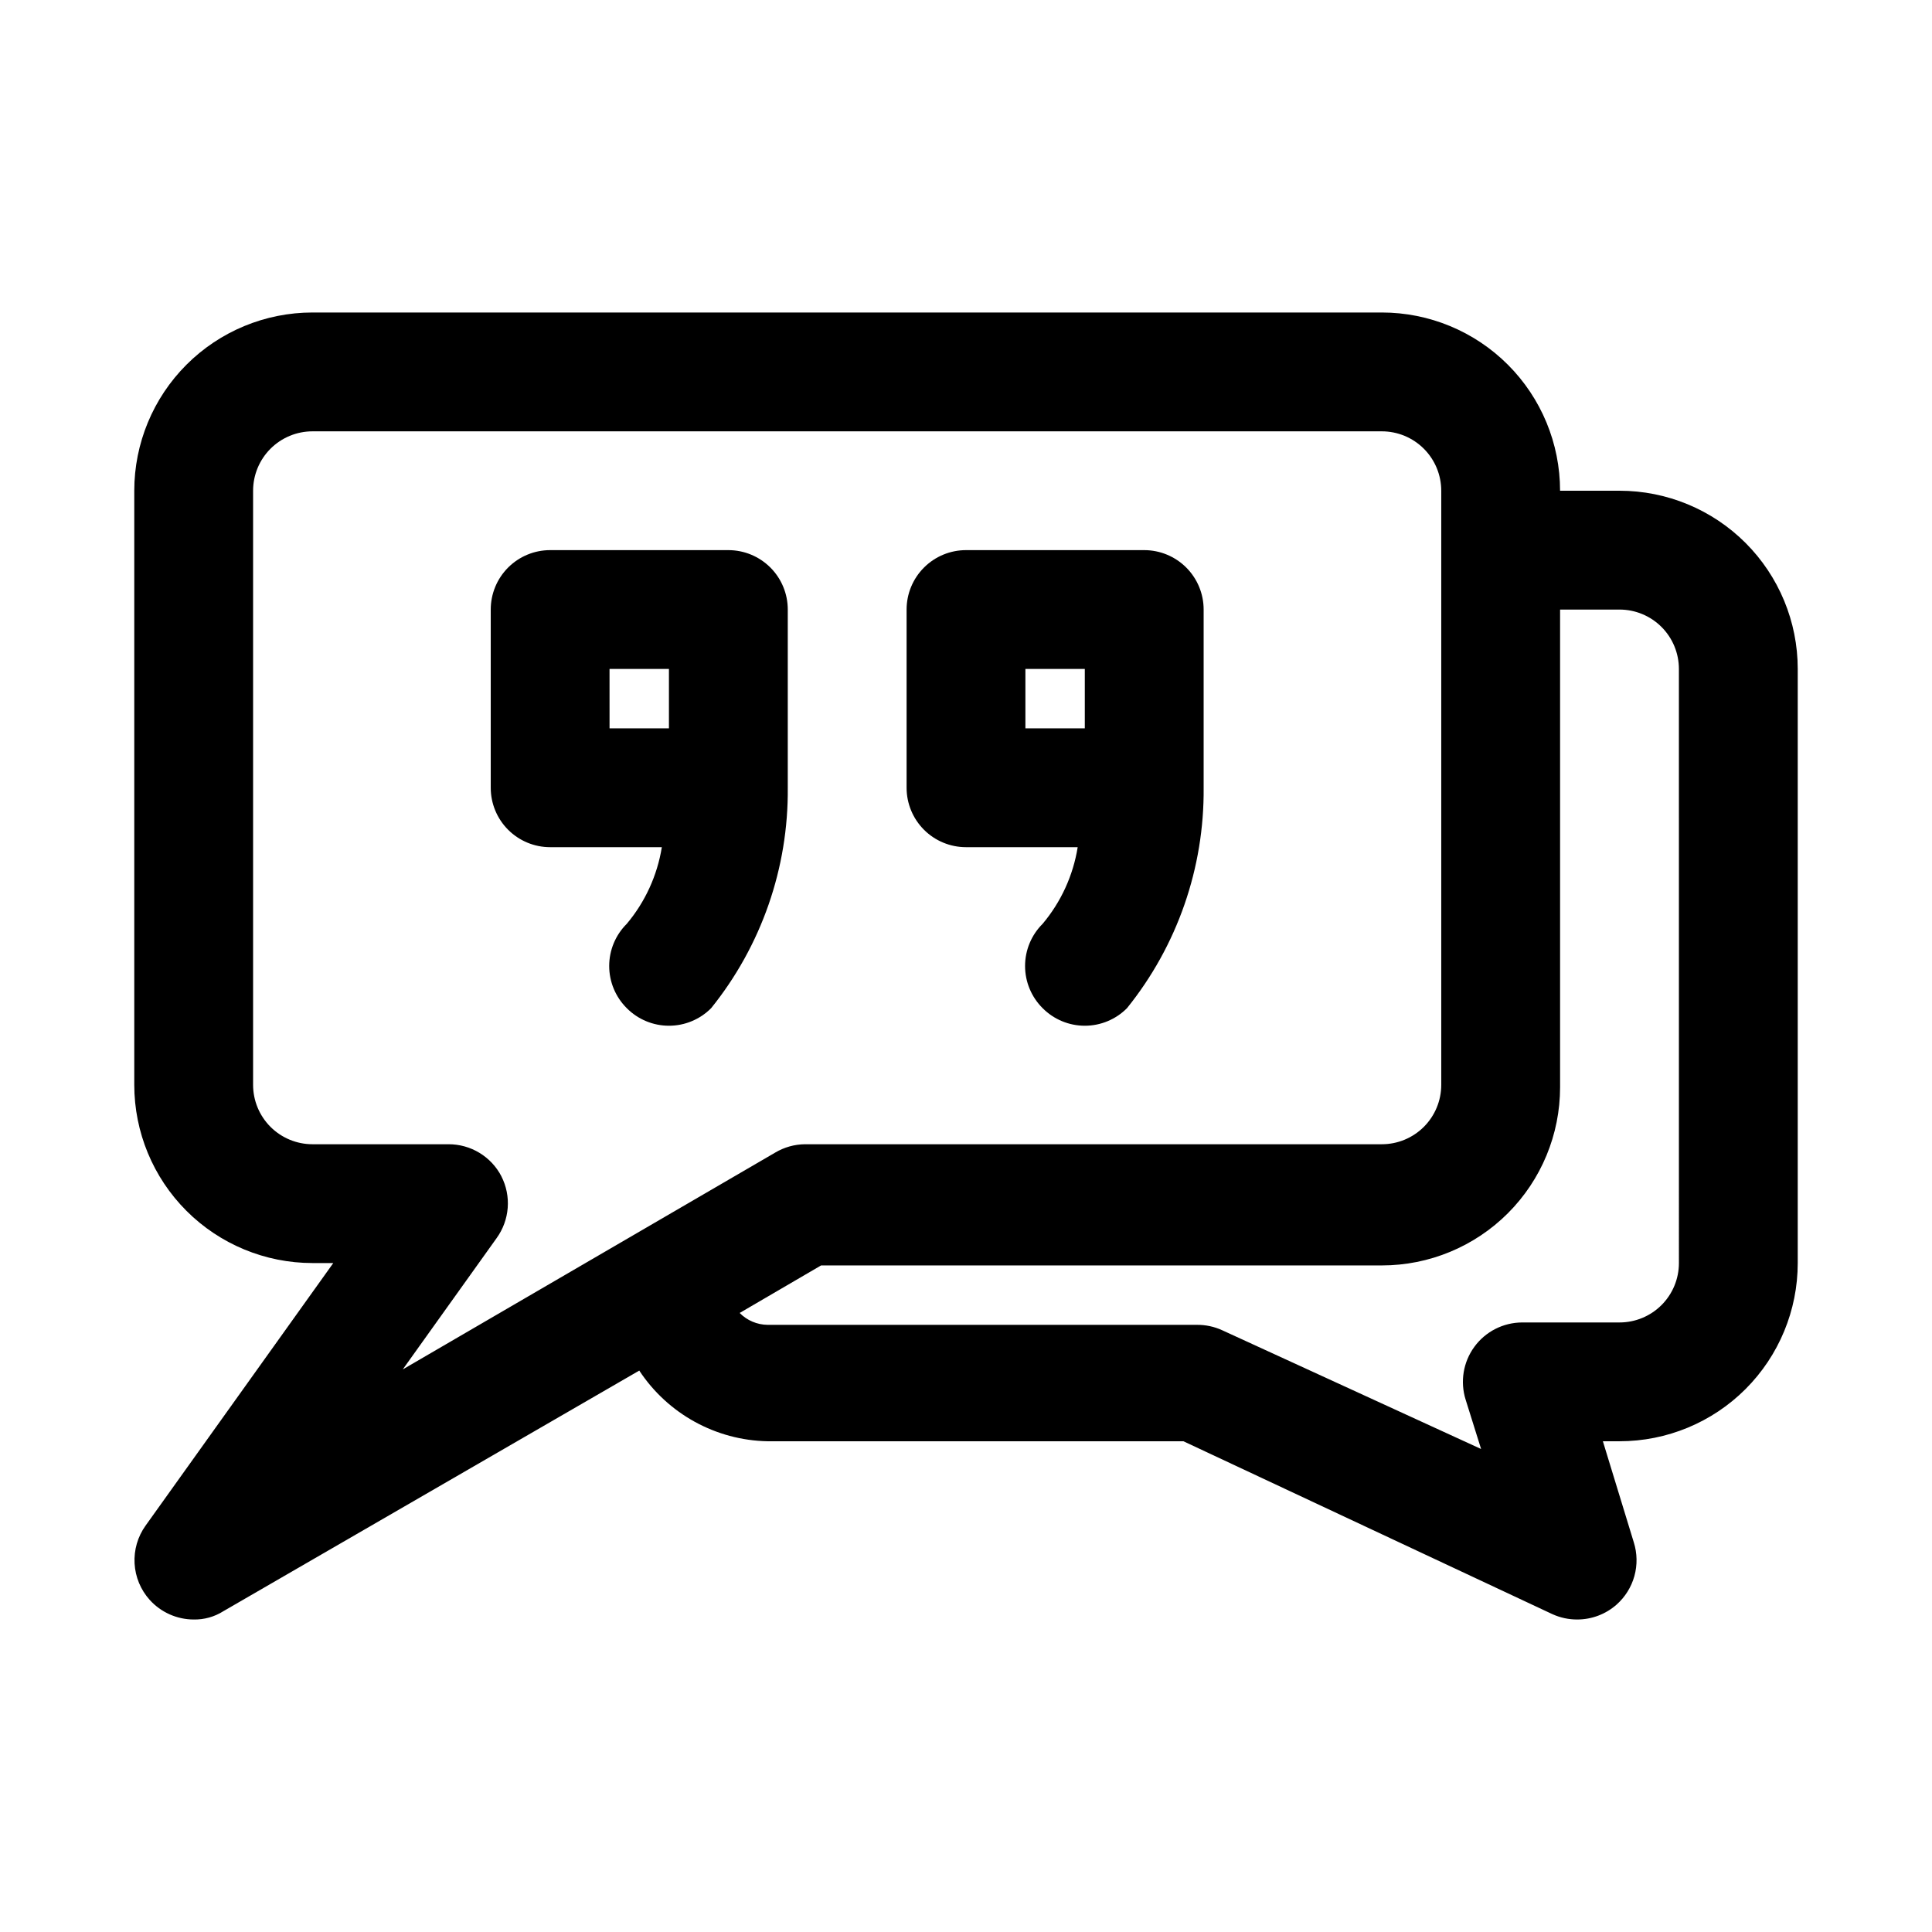
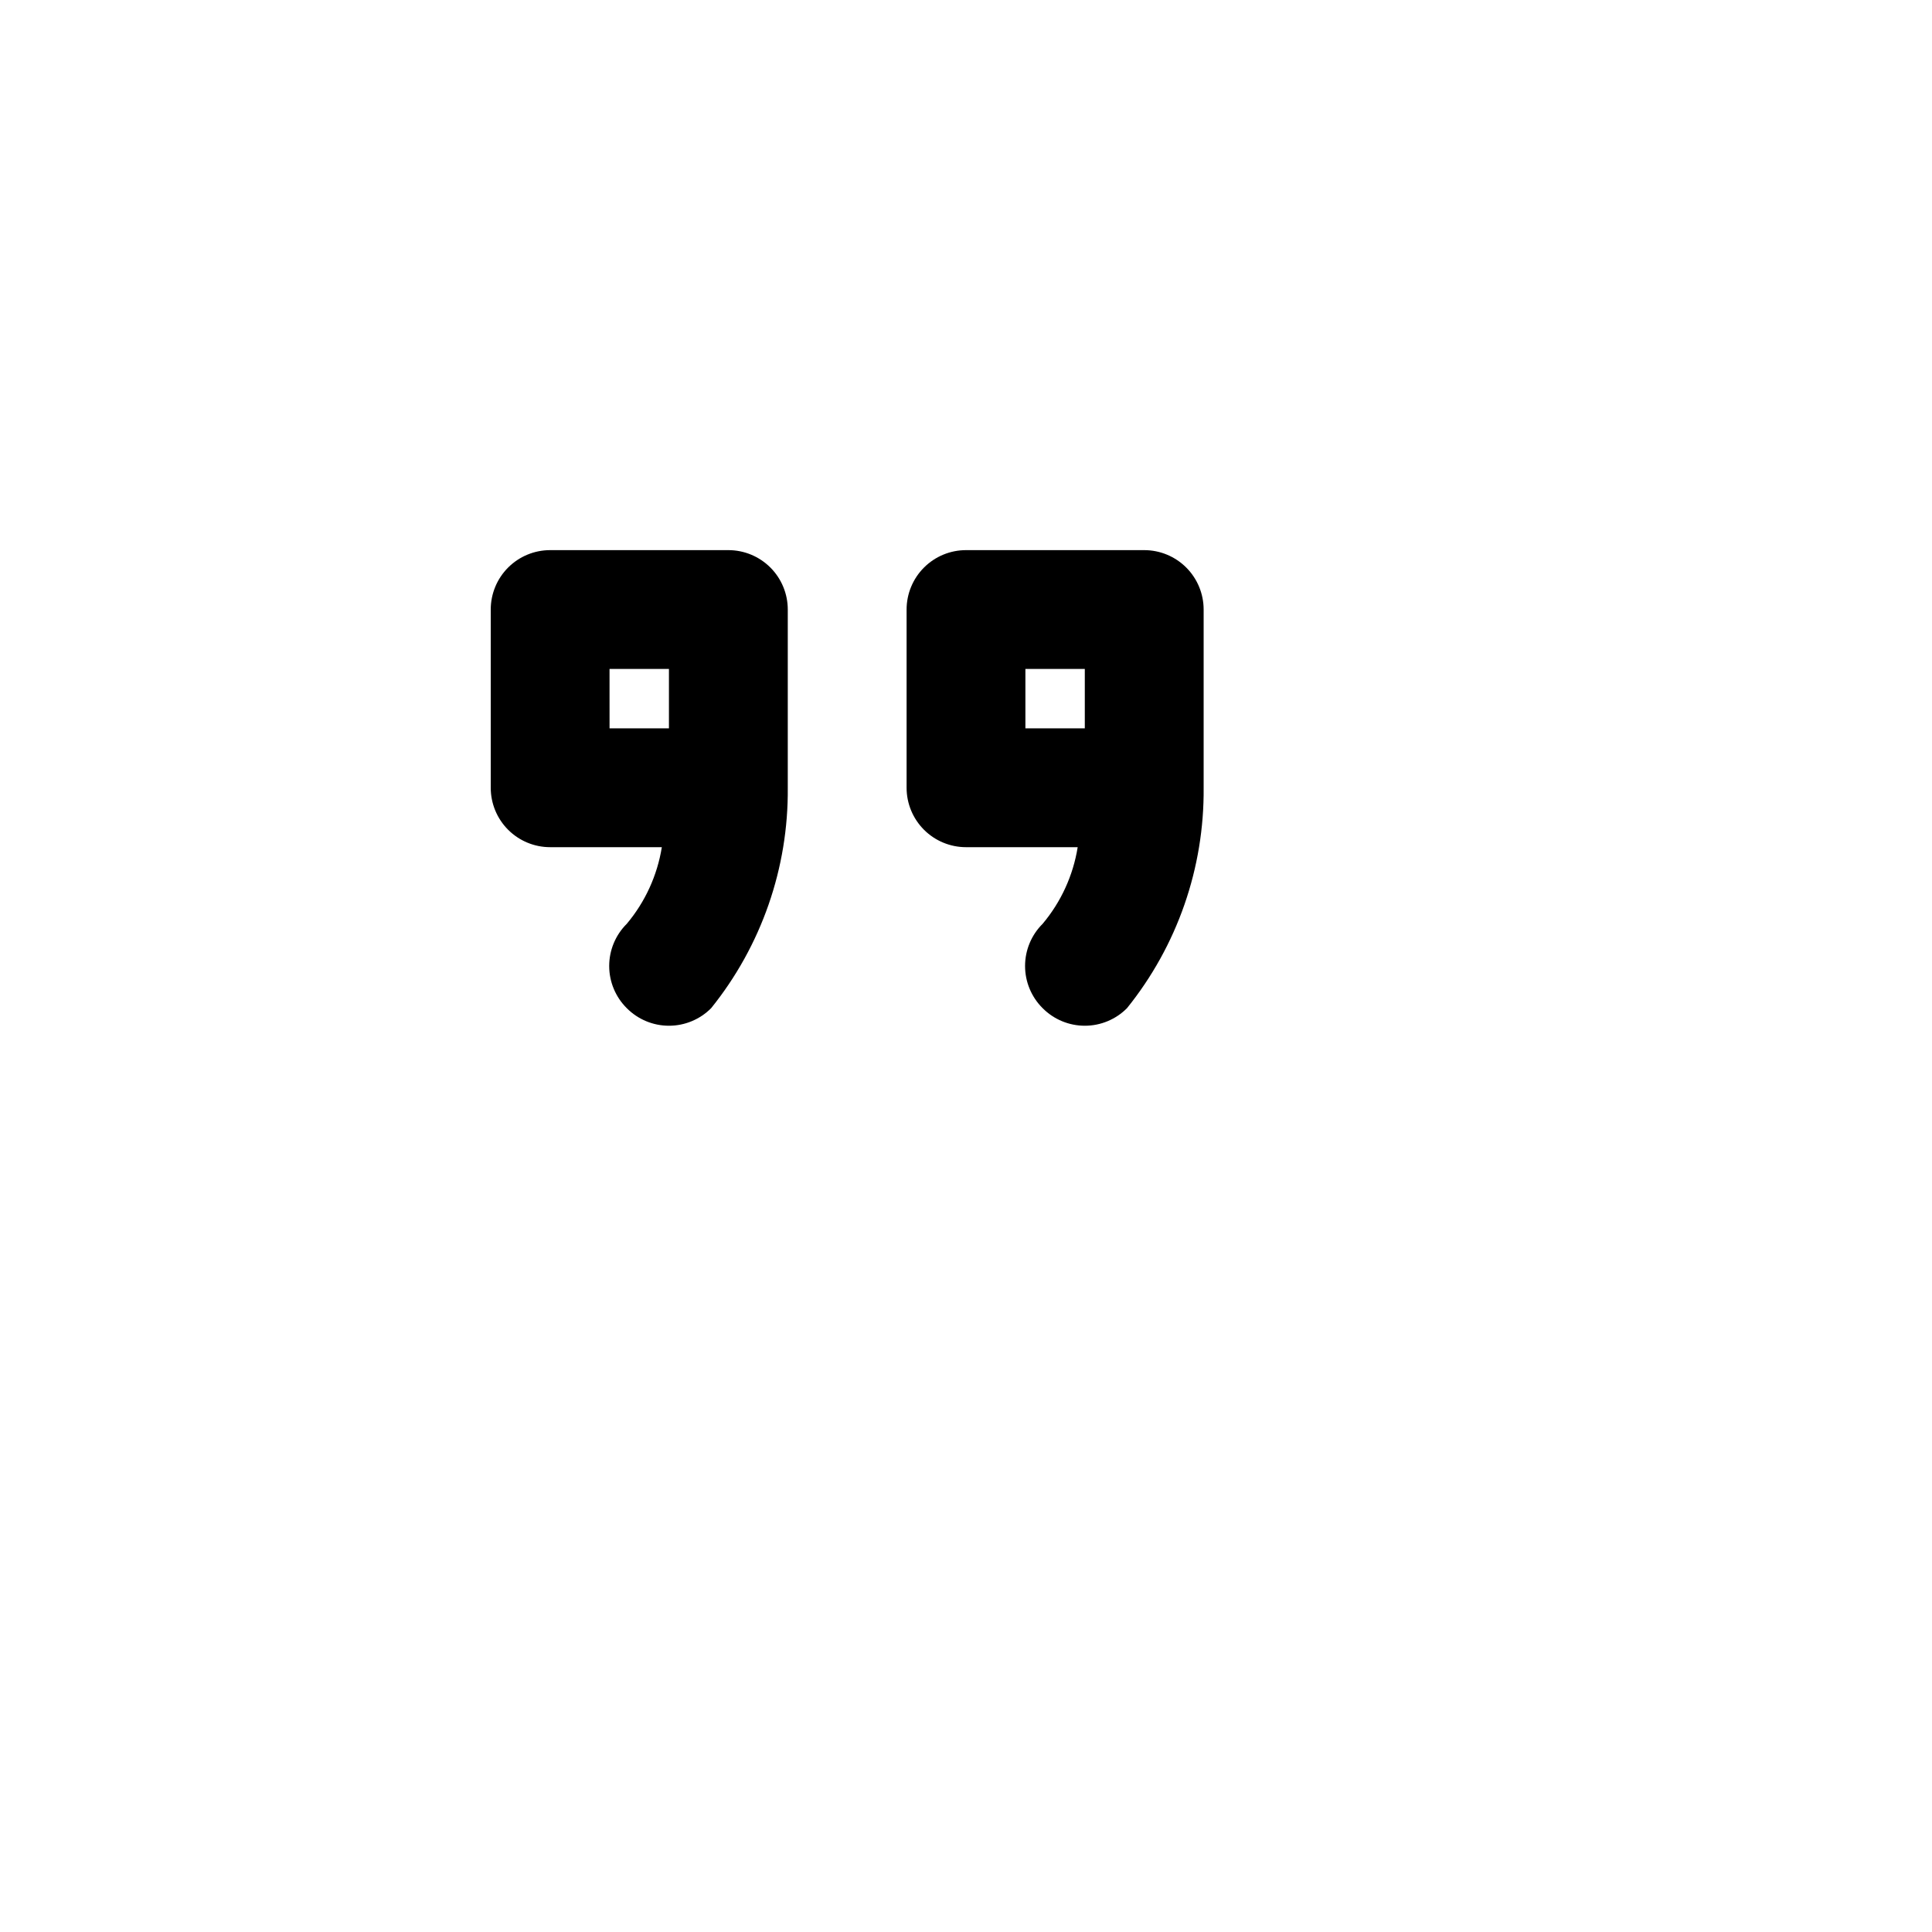
<svg xmlns="http://www.w3.org/2000/svg" fill="#000000" width="800px" height="800px" version="1.1" viewBox="144 144 512 512">
  <g>
-     <path d="m573.18 274.05h-15.746c0-12.527-4.977-24.543-13.832-33.398-8.859-8.859-20.871-13.836-33.398-13.836h-283.39c-12.523 0-24.539 4.977-33.398 13.836-8.855 8.855-13.832 20.871-13.832 33.398v157.44c0 12.523 4.977 24.539 13.832 33.398 8.859 8.855 20.875 13.832 33.398 13.832h5.512l-49.75 69.59c-2.086 2.914-3.109 6.453-2.91 10.031 0.199 3.578 1.613 6.984 4.012 9.648 2.977 3.297 7.207 5.184 11.648 5.195 2.785 0.055 5.523-0.711 7.875-2.203l110.21-63.762v-0.004c7.562 11.461 20.277 18.469 34.008 18.734h110.21l97.77 45.816c2.078 0.945 4.332 1.43 6.613 1.418 3.828-0.008 7.523-1.406 10.391-3.938 2.277-2.019 3.922-4.656 4.734-7.59 0.809-2.934 0.75-6.039-0.168-8.941l-8.188-26.766h4.41c12.527 0 24.539-4.973 33.398-13.832 8.855-8.859 13.832-20.871 13.832-33.398v-157.44c0-12.527-4.977-24.539-13.832-33.398-8.859-8.855-20.871-13.832-33.398-13.832zm-296.3 181.69c-1.328-2.57-3.34-4.719-5.812-6.219-2.469-1.5-5.309-2.289-8.199-2.285h-36.055c-4.176 0-8.18-1.66-11.133-4.609-2.949-2.953-4.609-6.957-4.609-11.133v-157.44c0-4.176 1.66-8.18 4.609-11.133 2.953-2.953 6.957-4.613 11.133-4.613h283.39c4.176 0 8.18 1.66 11.133 4.613 2.953 2.953 4.609 6.957 4.609 11.133v157.44c0 4.176-1.656 8.18-4.609 11.133-2.953 2.949-6.957 4.609-11.133 4.609h-152.88c-2.773 0.027-5.488 0.789-7.871 2.203l-98.715 57.469 24.875-34.797c1.695-2.348 2.711-5.121 2.934-8.008 0.223-2.891-0.359-5.785-1.676-8.363zm312.05 22.984c0 4.176-1.656 8.18-4.609 11.133-2.953 2.953-6.957 4.609-11.133 4.609h-25.82c-5.004 0.023-9.699 2.418-12.648 6.457-2.953 4.039-3.809 9.238-2.309 14.012l4.094 13.066-68.645-31.488c-2.074-0.945-4.332-1.426-6.613-1.414h-113.83c-2.785-0.031-5.445-1.164-7.398-3.148l21.57-12.594 148.62-0.004c12.527 0 24.539-4.977 33.398-13.832 8.855-8.859 13.832-20.871 13.832-33.398v-126.58h15.746c4.176 0 8.18 1.656 11.133 4.609s4.609 6.957 4.609 11.133z" />
    <path d="m289.79 368.51h29.602c-1.203 7.484-4.414 14.504-9.289 20.309-2.981 2.957-4.66 6.981-4.66 11.18 0 4.195 1.68 8.219 4.66 11.176 2.953 2.981 6.981 4.656 11.176 4.656 4.199 0 8.223-1.676 11.18-4.656 13.32-16.535 20.5-37.176 20.309-58.41v-47.23c0-4.176-1.656-8.18-4.609-11.133s-6.957-4.613-11.133-4.613h-47.234c-4.176 0-8.18 1.66-11.133 4.613s-4.609 6.957-4.609 11.133v47.23c0 4.176 1.656 8.18 4.609 11.133 2.953 2.953 6.957 4.613 11.133 4.613zm15.742-47.23h15.742v15.742h-15.738z" />
    <path d="m400 368.51h29.598c-1.203 7.484-4.41 14.504-9.289 20.309-2.981 2.957-4.656 6.981-4.656 11.18 0 4.195 1.676 8.219 4.656 11.176 2.957 2.981 6.981 4.656 11.18 4.656 4.195 0 8.219-1.676 11.176-4.656 13.324-16.535 20.5-37.176 20.312-58.41v-47.23c0-4.176-1.66-8.18-4.613-11.133s-6.957-4.613-11.133-4.613h-47.23c-4.176 0-8.18 1.66-11.133 4.613-2.953 2.953-4.613 6.957-4.613 11.133v47.23c0 4.176 1.66 8.18 4.613 11.133 2.953 2.953 6.957 4.613 11.133 4.613zm15.742-47.23h15.742v15.742h-15.742z" />
  </g>
</svg>